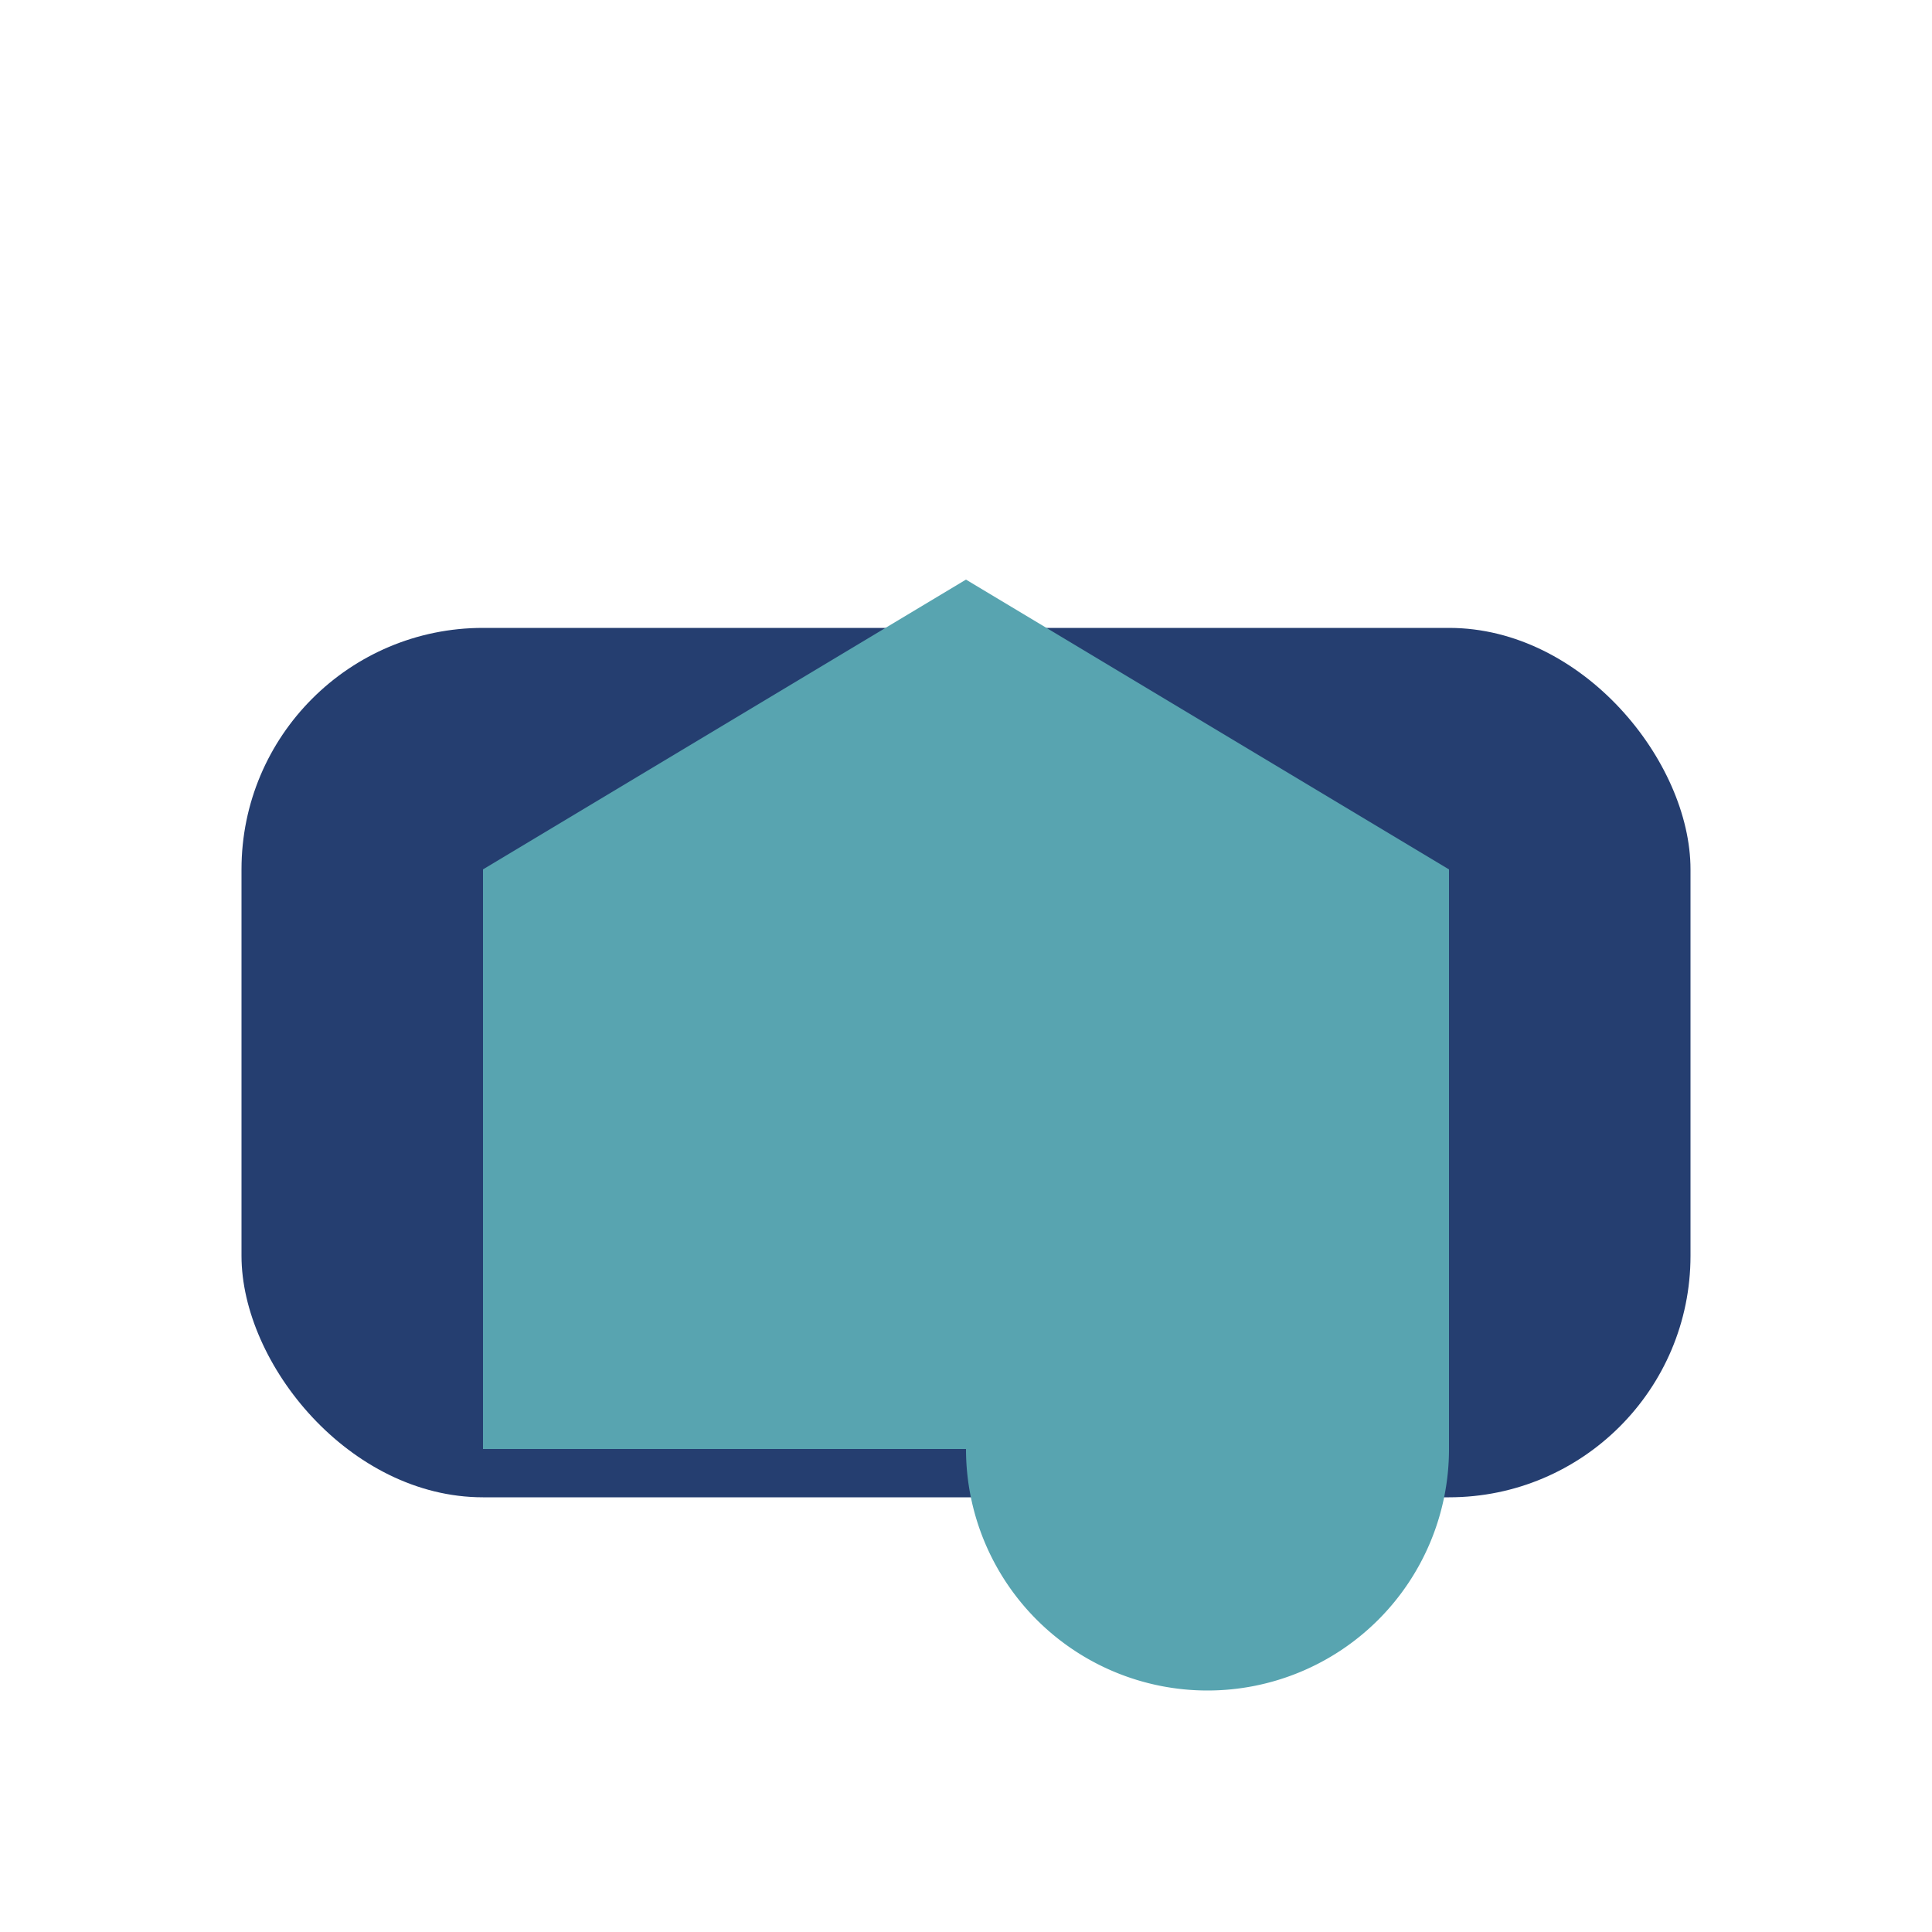
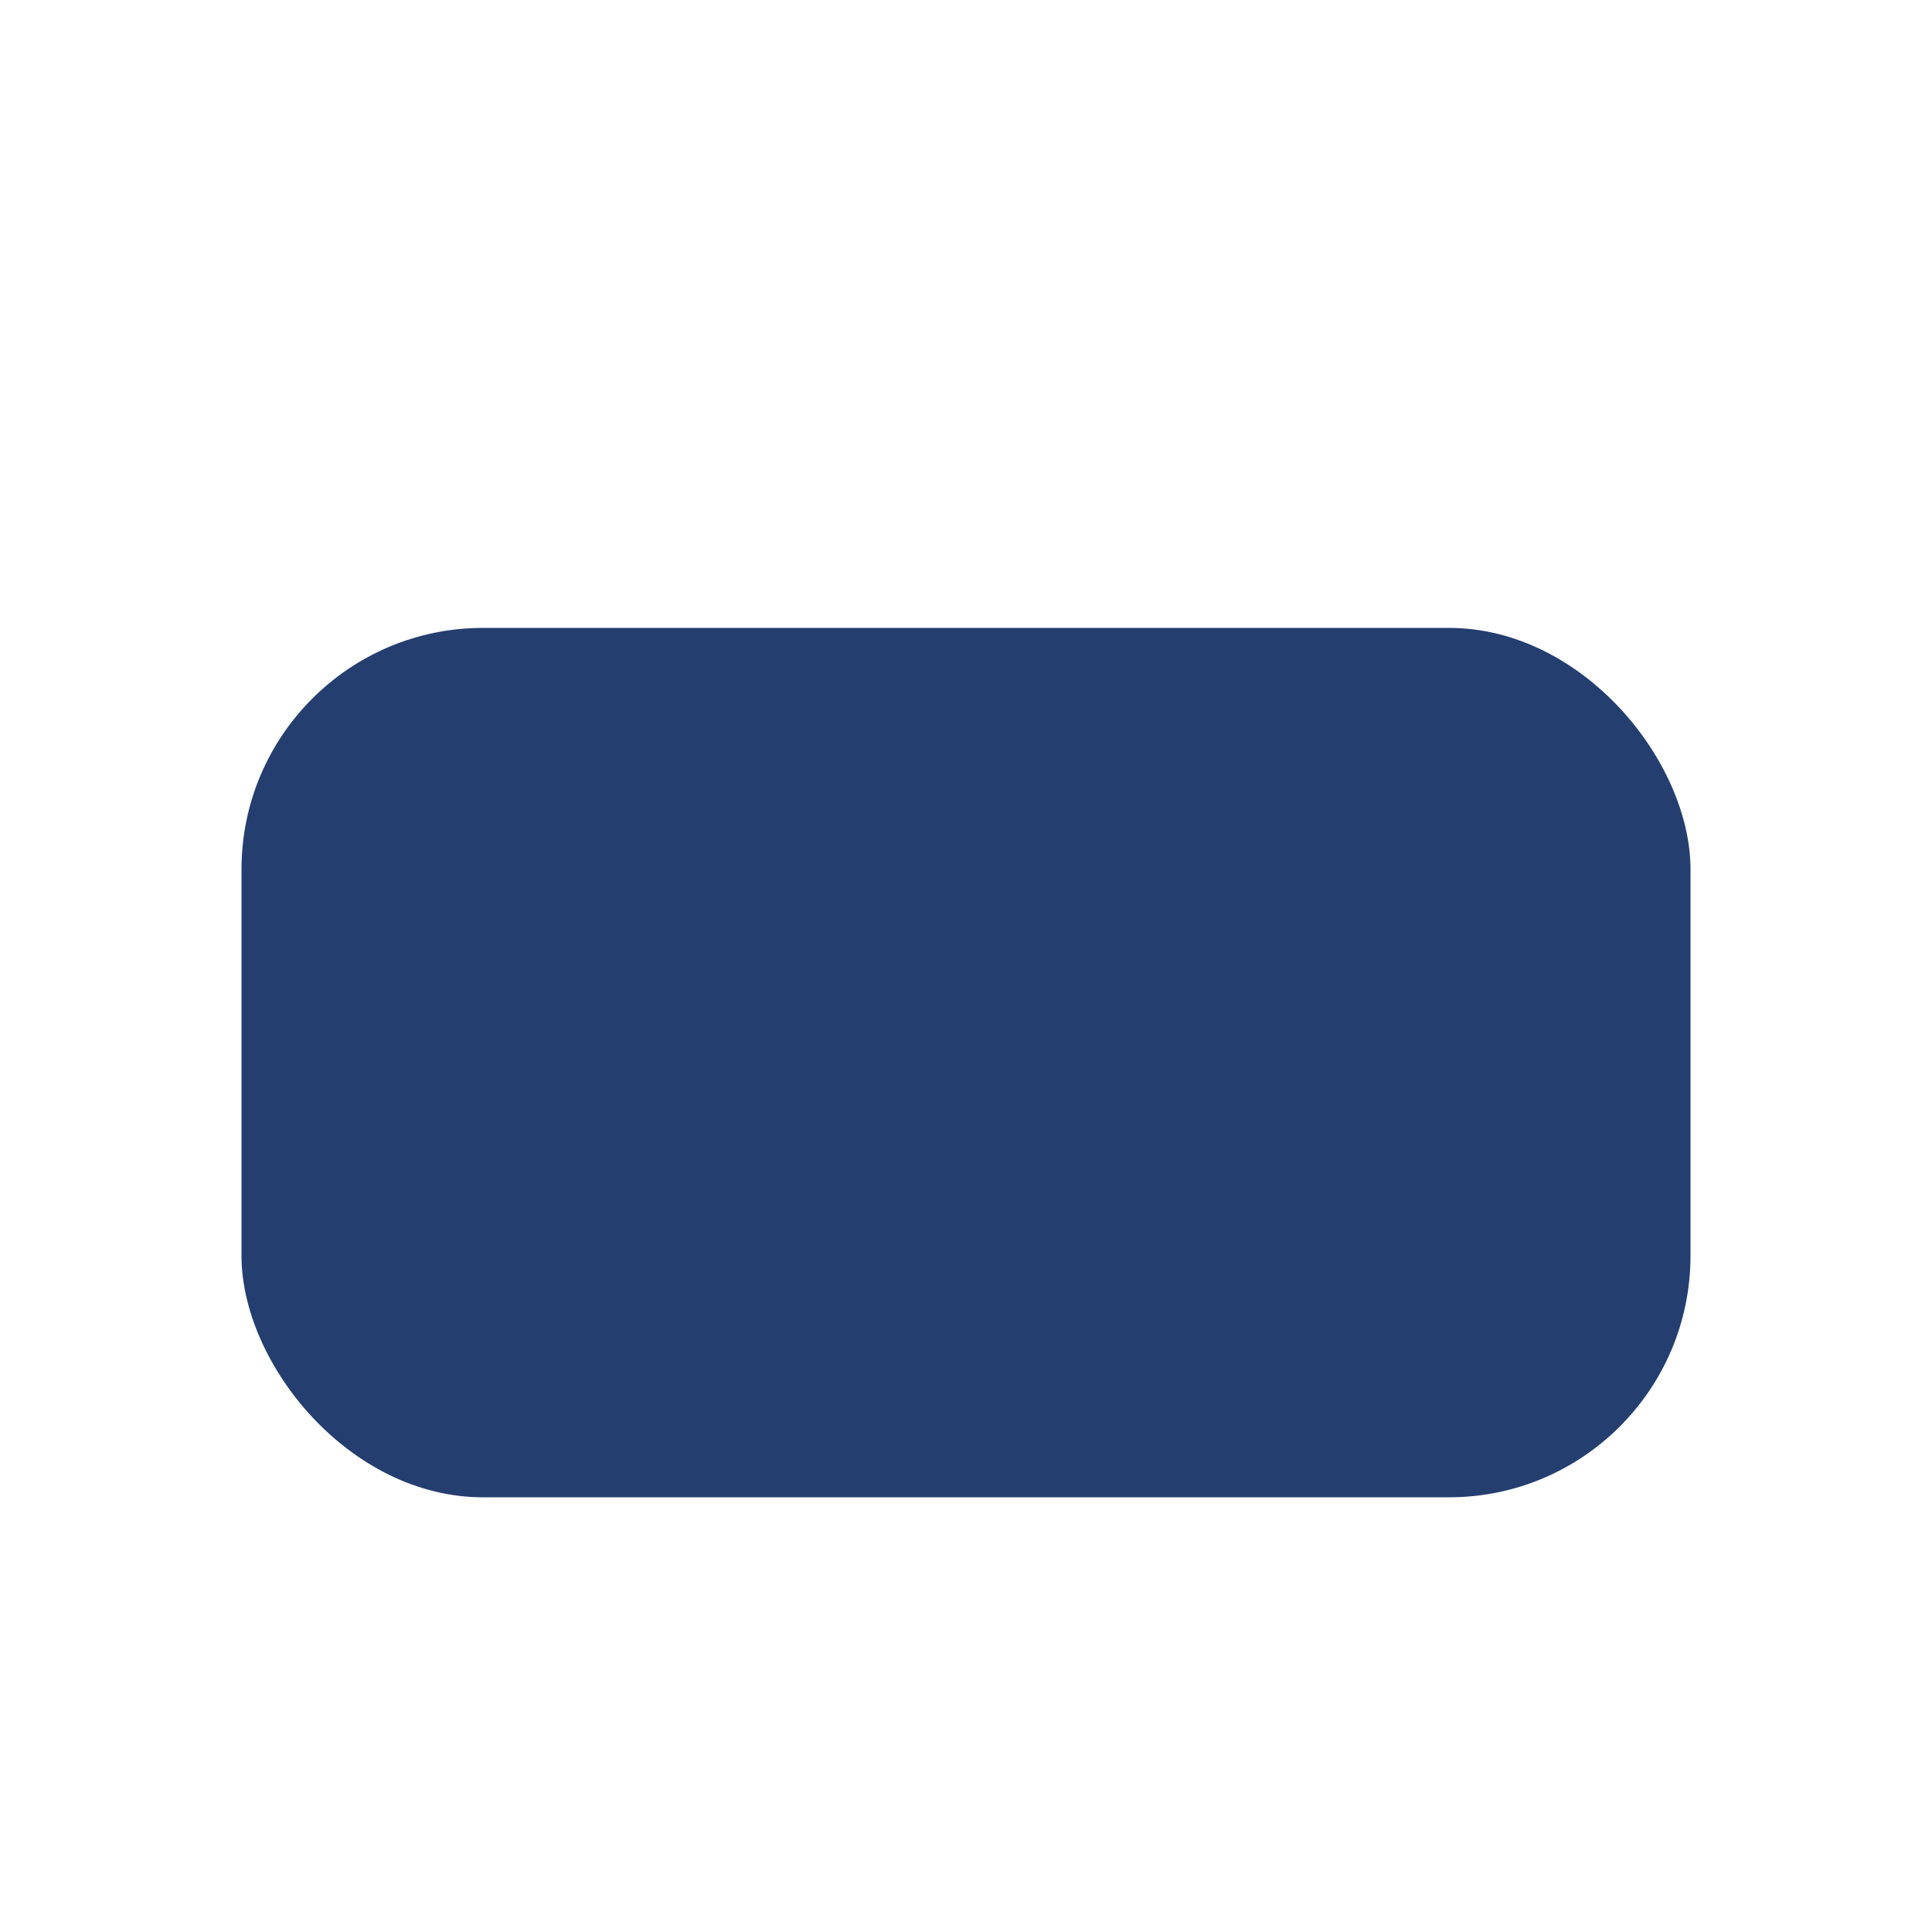
<svg xmlns="http://www.w3.org/2000/svg" width="40" height="40" viewBox="0 0 40 40">
  <rect x="5" y="13" width="30" height="18" rx="5" fill="#253E70" />
-   <path d="M10 30V18l10-6 10 6v12a5 5 0 0 1-10 0" fill="#58A4B0" />
</svg>